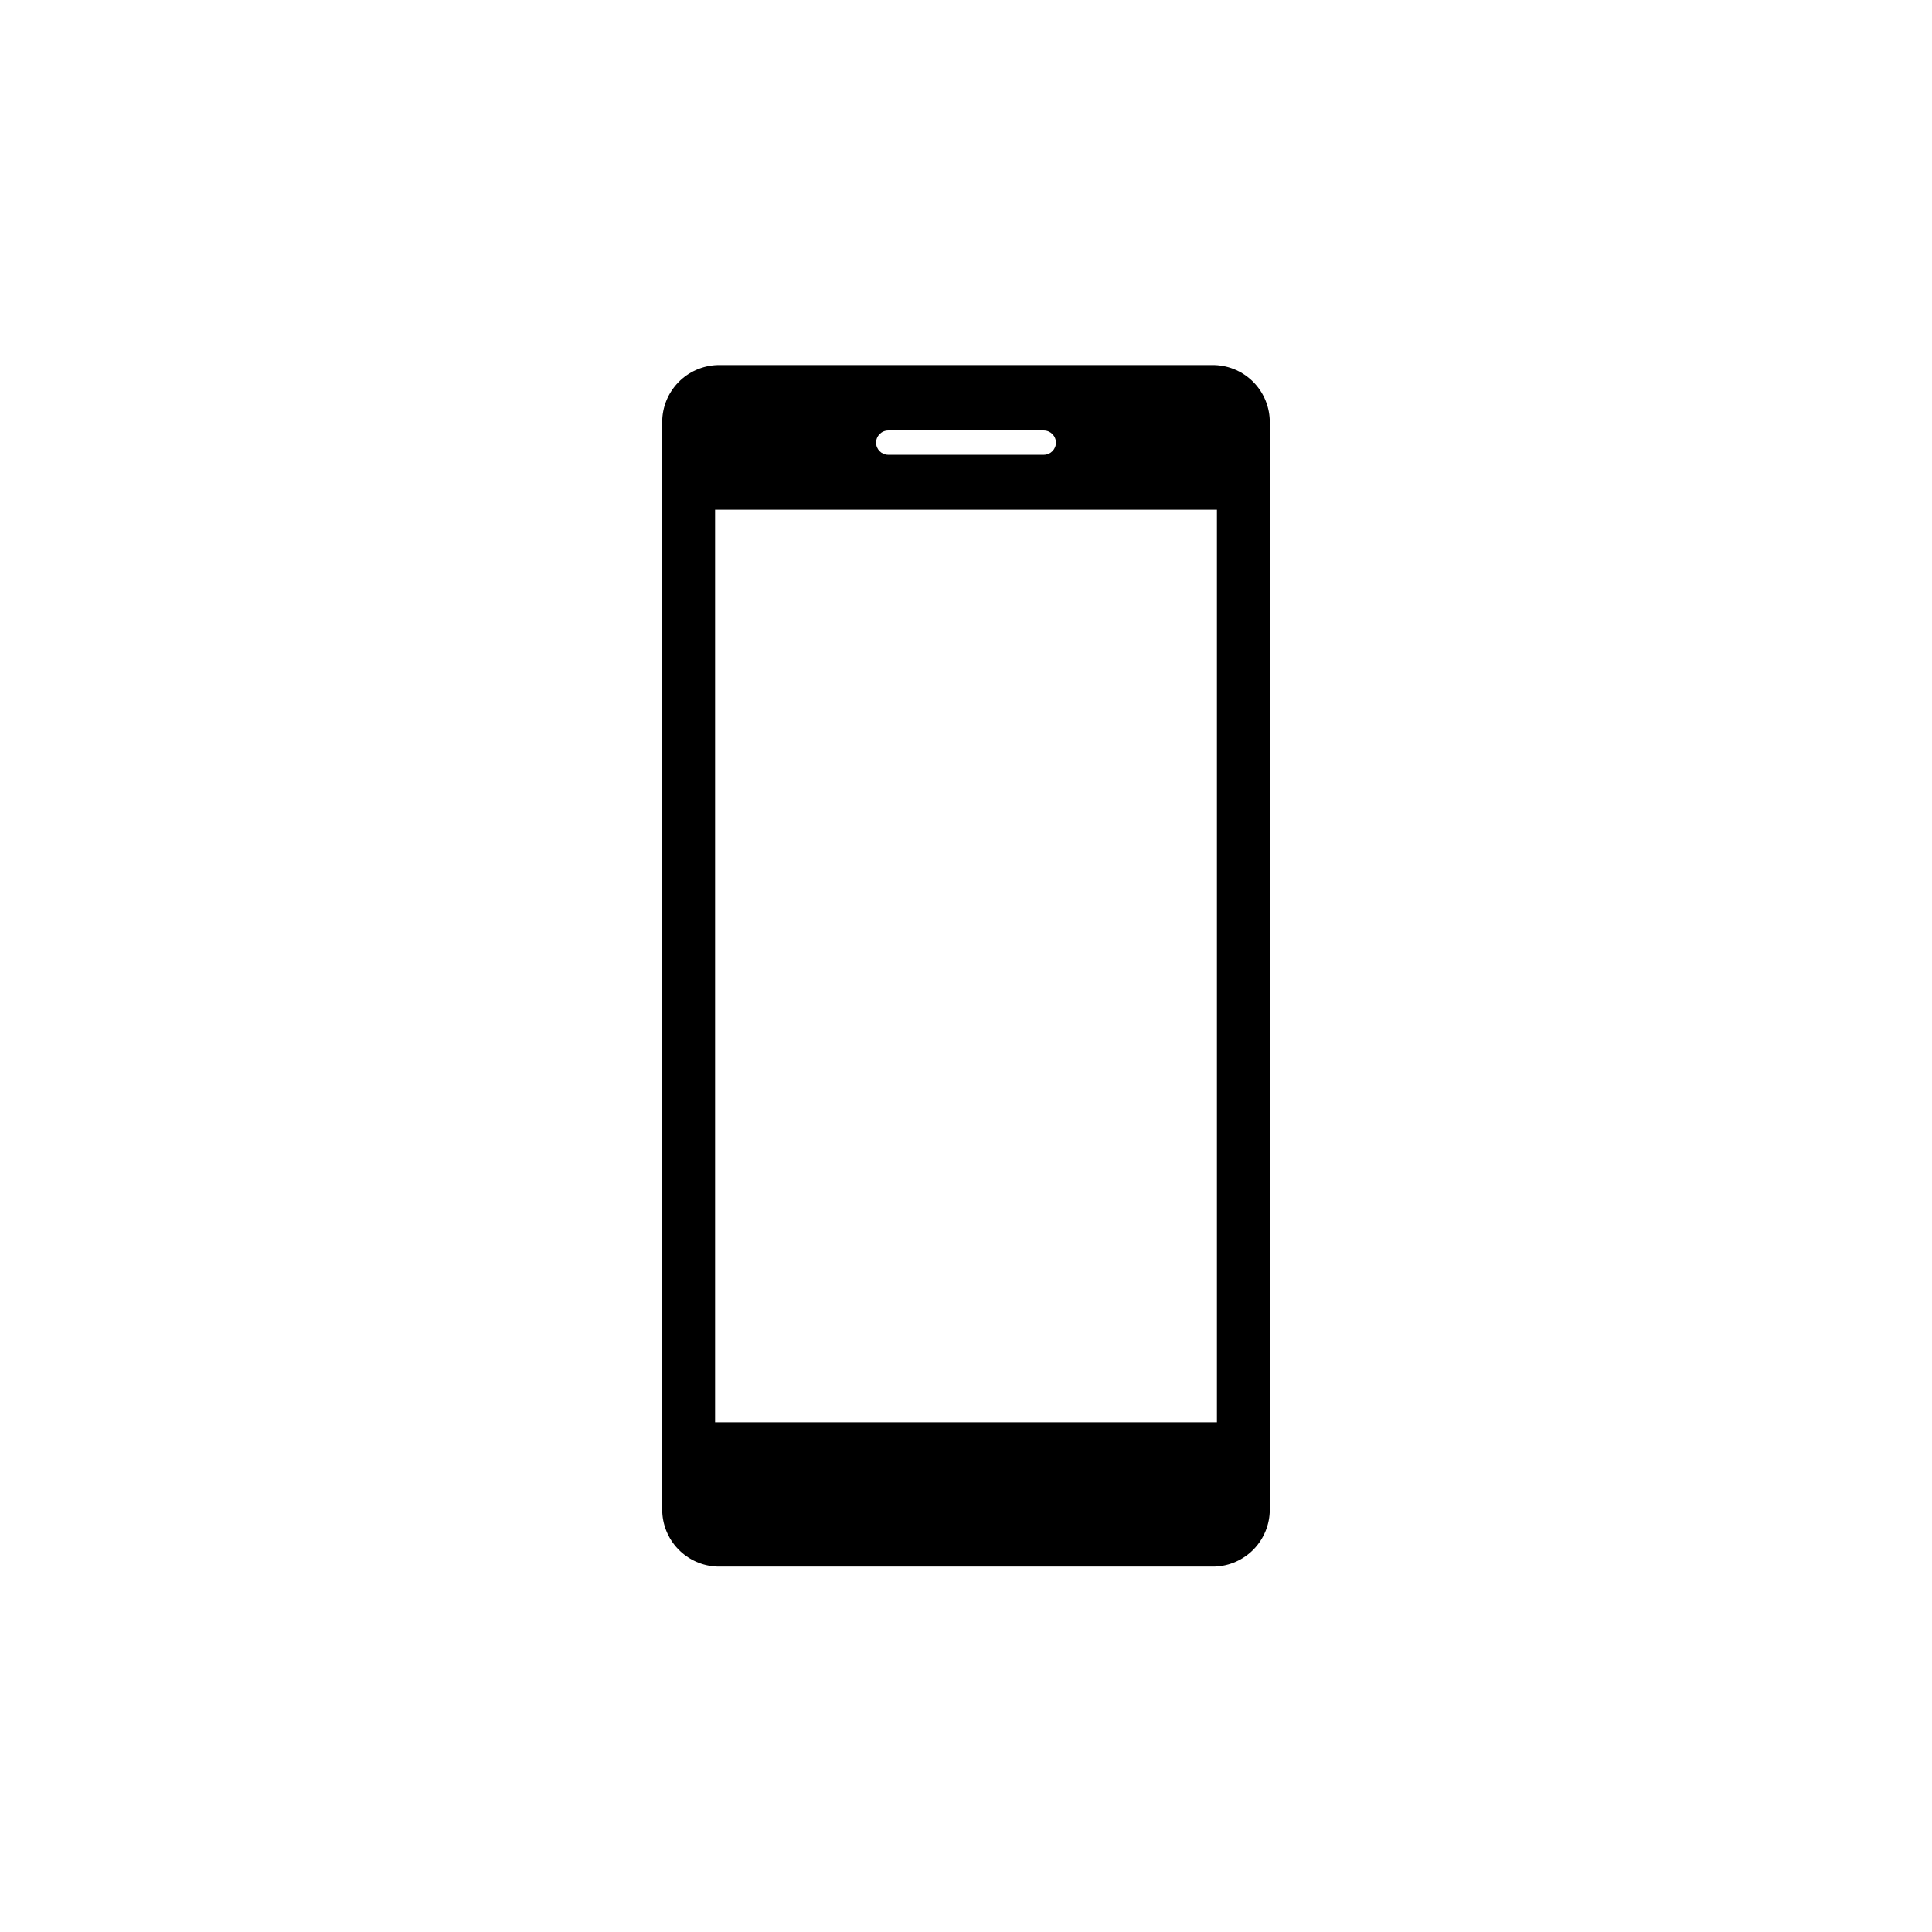
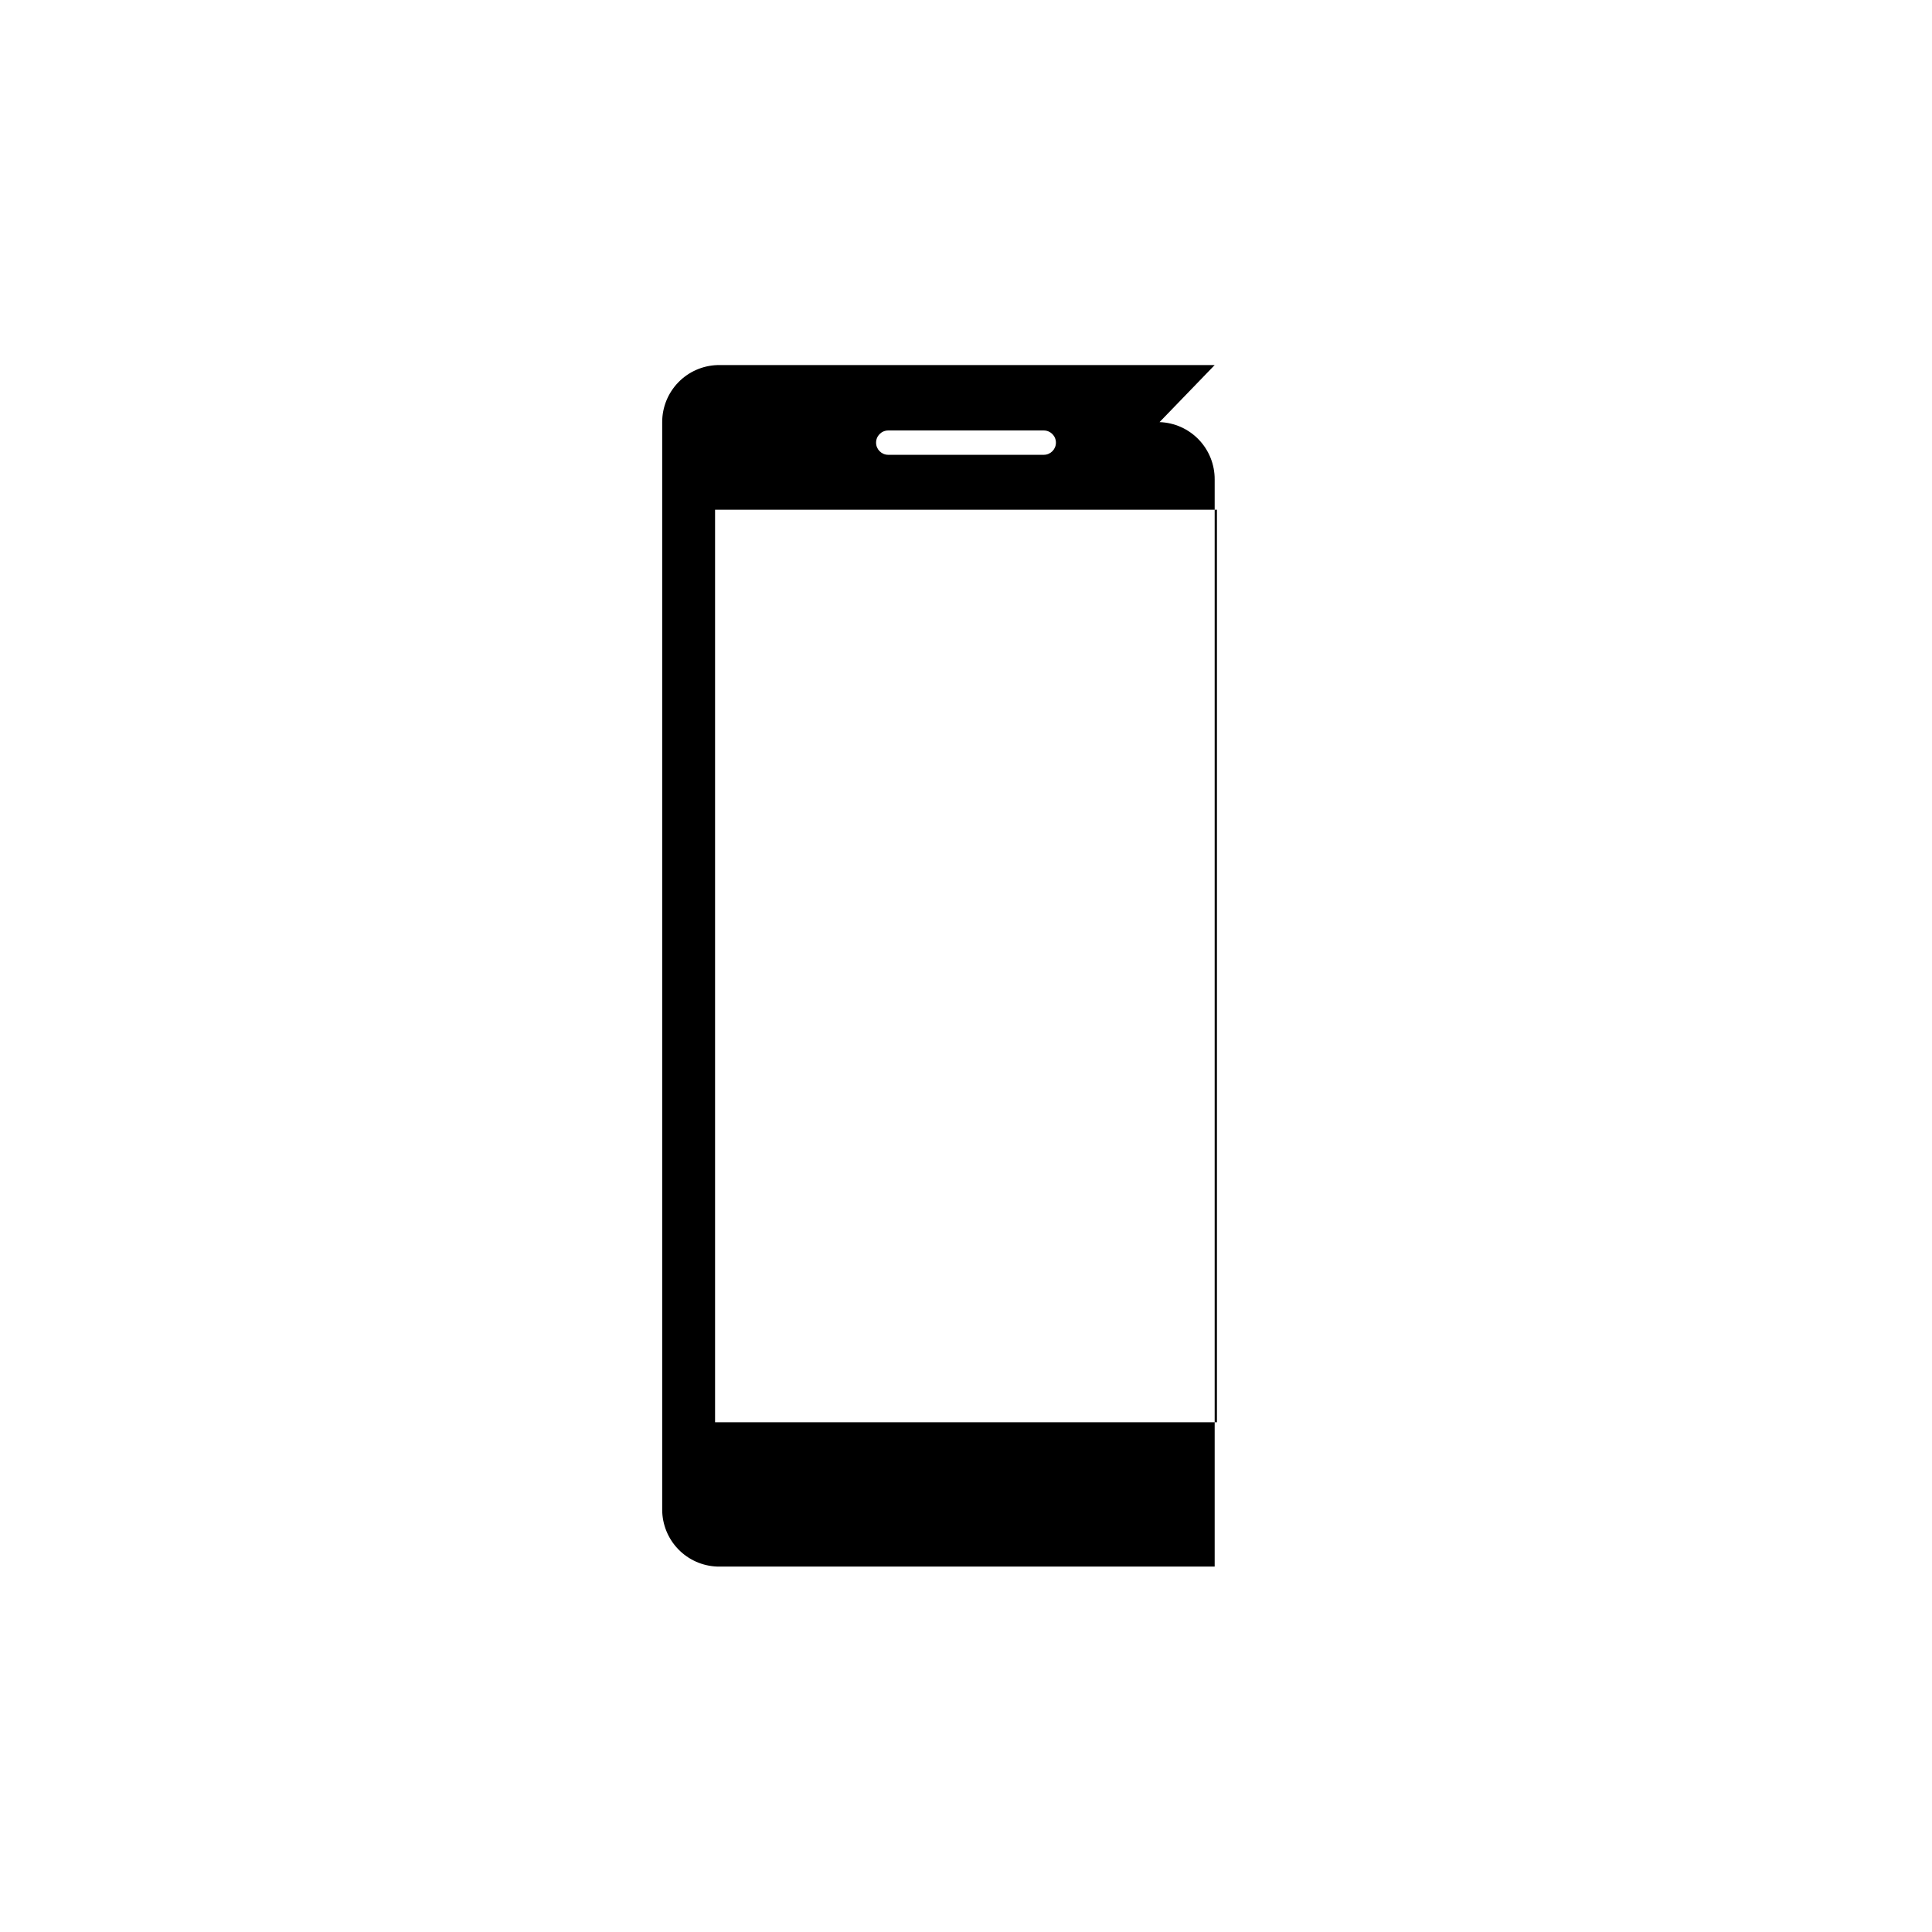
<svg xmlns="http://www.w3.org/2000/svg" fill="#000000" width="800px" height="800px" version="1.1" viewBox="144 144 512 512">
-   <path d="m465.9 240.75h-131.8c-3.922 0.129-7.637 1.777-10.363 4.598-2.727 2.82-4.25 6.594-4.25 10.516v288.18c0 3.922 1.523 7.691 4.25 10.512 2.727 2.82 6.441 4.469 10.363 4.602h131.8c3.918-0.133 7.637-1.781 10.363-4.602 2.727-2.82 4.246-6.59 4.246-10.512v-288.08c0.027-3.941-1.484-7.738-4.211-10.578-2.731-2.844-6.461-4.508-10.398-4.637zm-86.504 17.328h41.211c1.781 0 3.223 1.445 3.223 3.227s-1.441 3.223-3.223 3.223h-41.211c-1.781 0-3.227-1.441-3.227-3.223s1.445-3.227 3.227-3.227zm87.105 262.84h-133v-241.83h133z" />
+   <path d="m465.9 240.75h-131.8c-3.922 0.129-7.637 1.777-10.363 4.598-2.727 2.82-4.25 6.594-4.25 10.516v288.18c0 3.922 1.523 7.691 4.25 10.512 2.727 2.82 6.441 4.469 10.363 4.602h131.8v-288.08c0.027-3.941-1.484-7.738-4.211-10.578-2.731-2.844-6.461-4.508-10.398-4.637zm-86.504 17.328h41.211c1.781 0 3.223 1.445 3.223 3.227s-1.441 3.223-3.223 3.223h-41.211c-1.781 0-3.227-1.441-3.227-3.223s1.445-3.227 3.227-3.227zm87.105 262.84h-133v-241.83h133z" />
</svg>